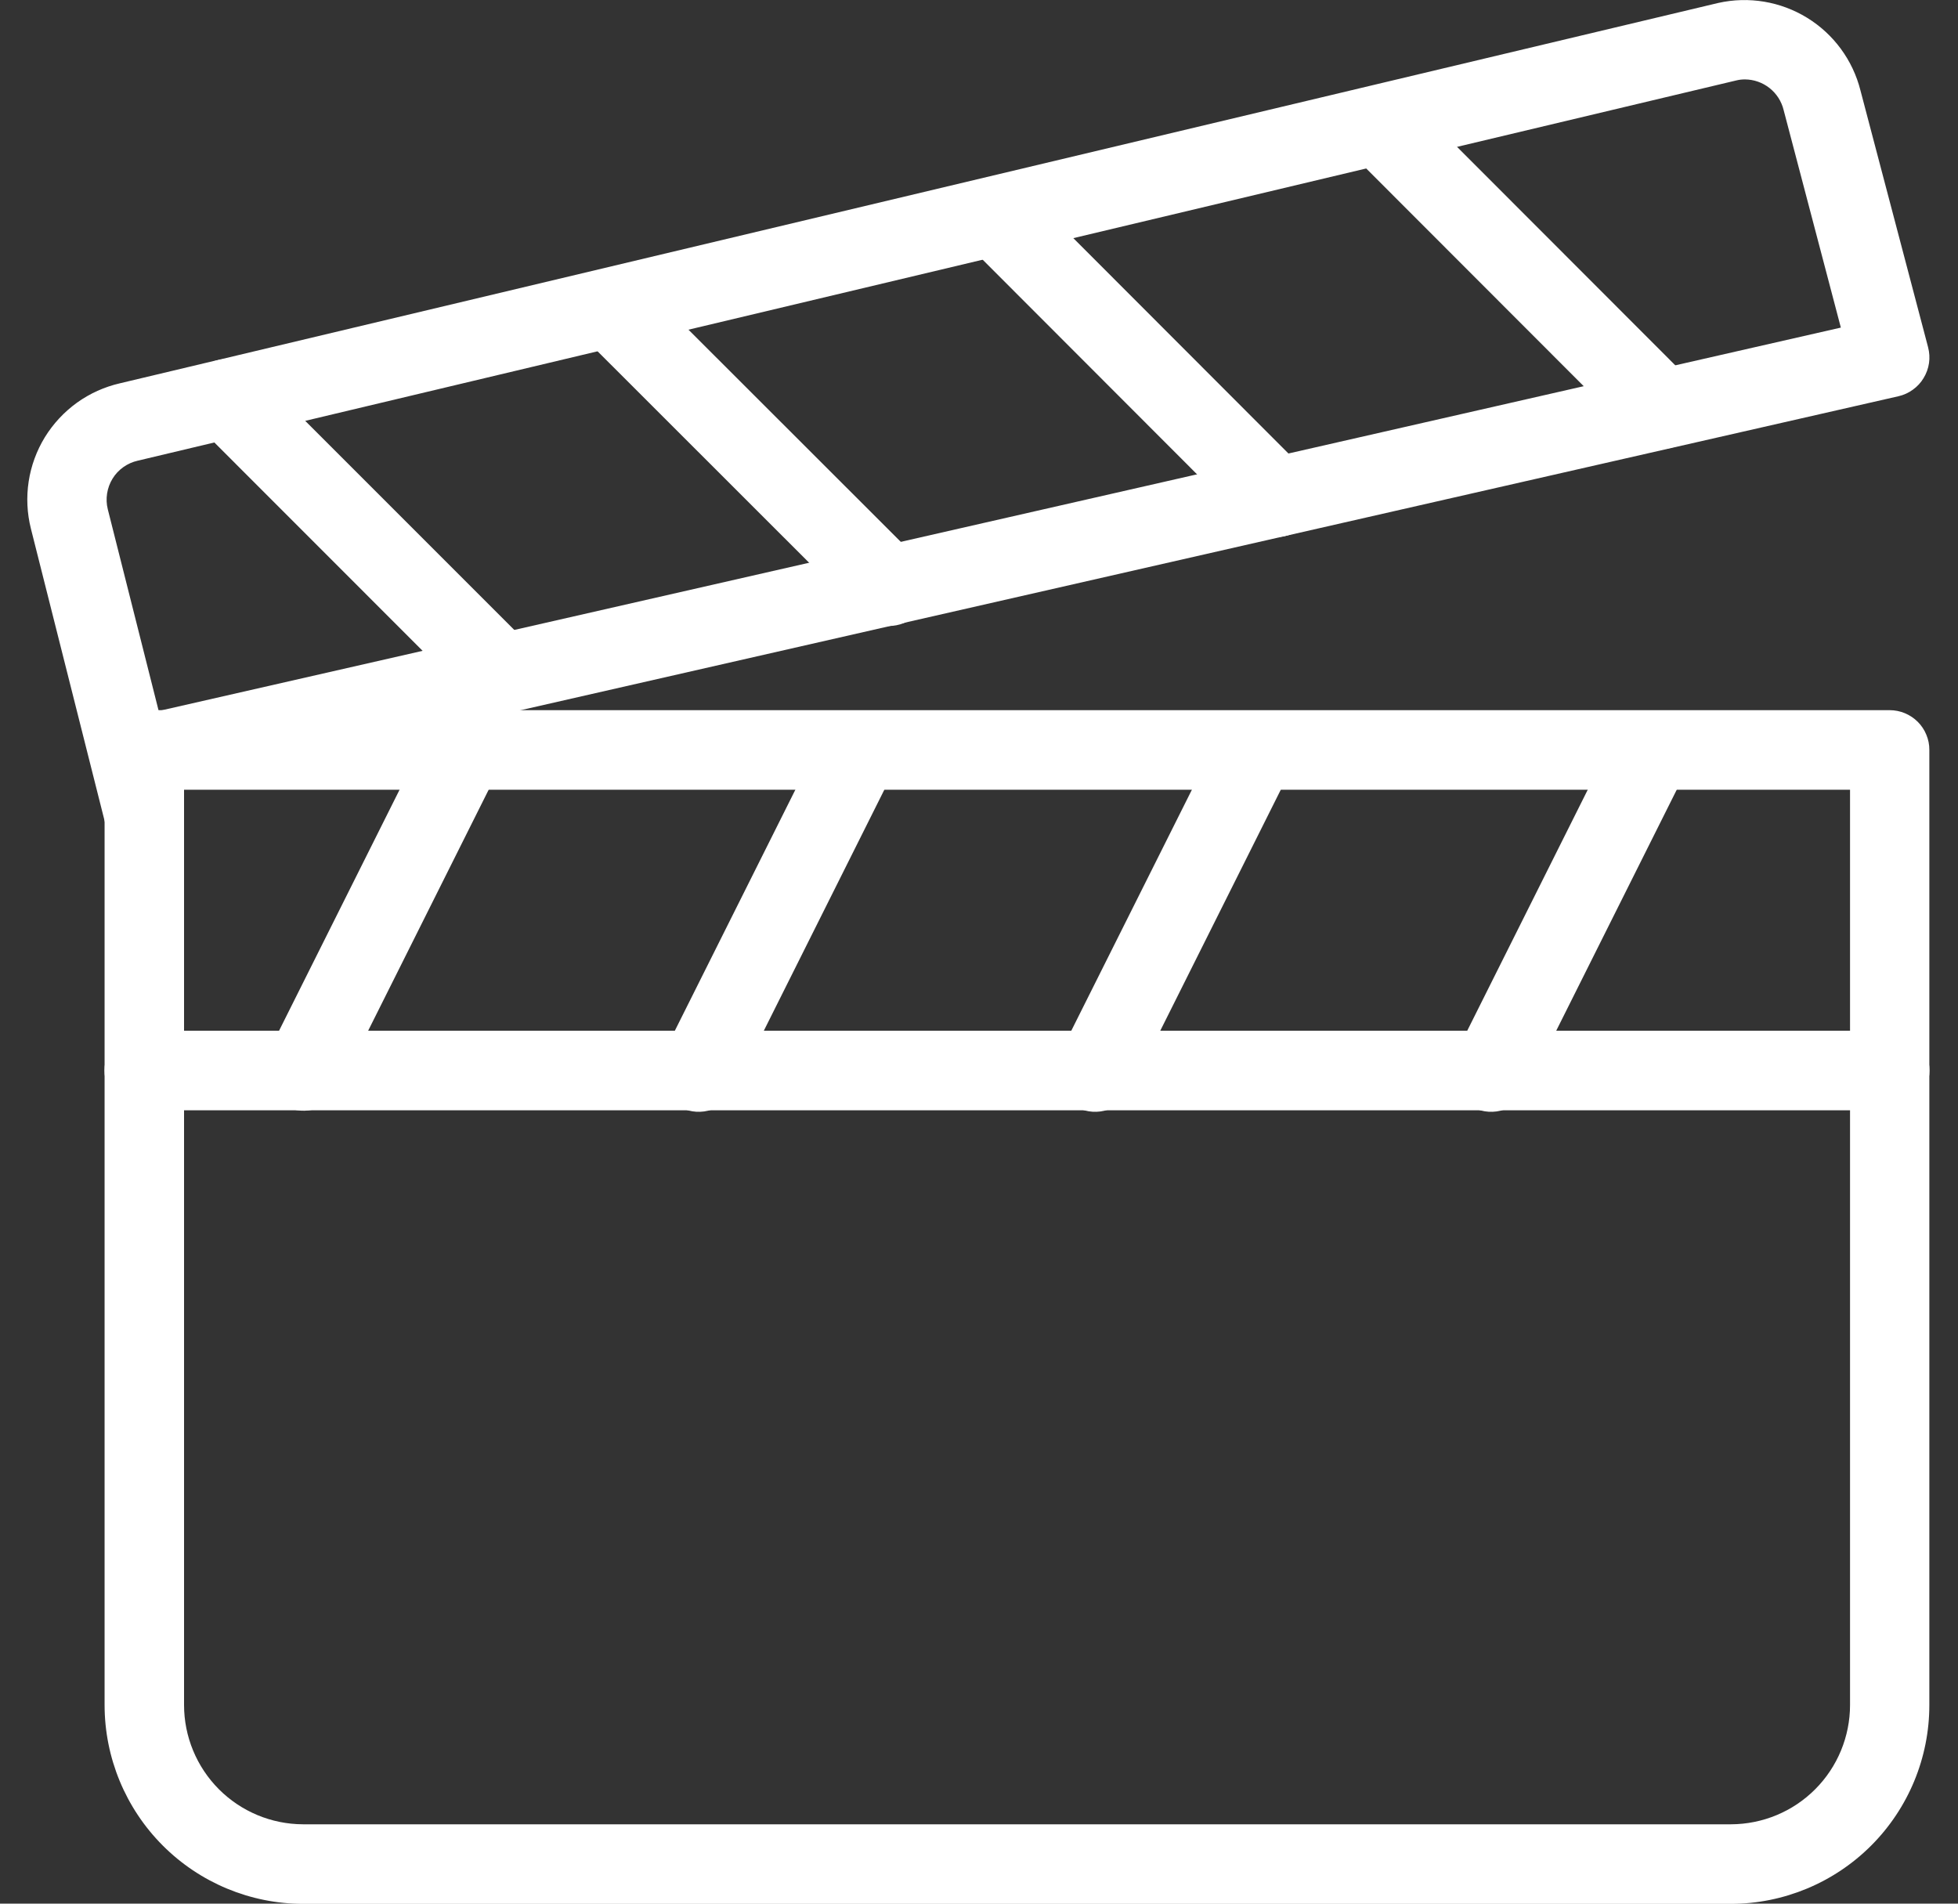
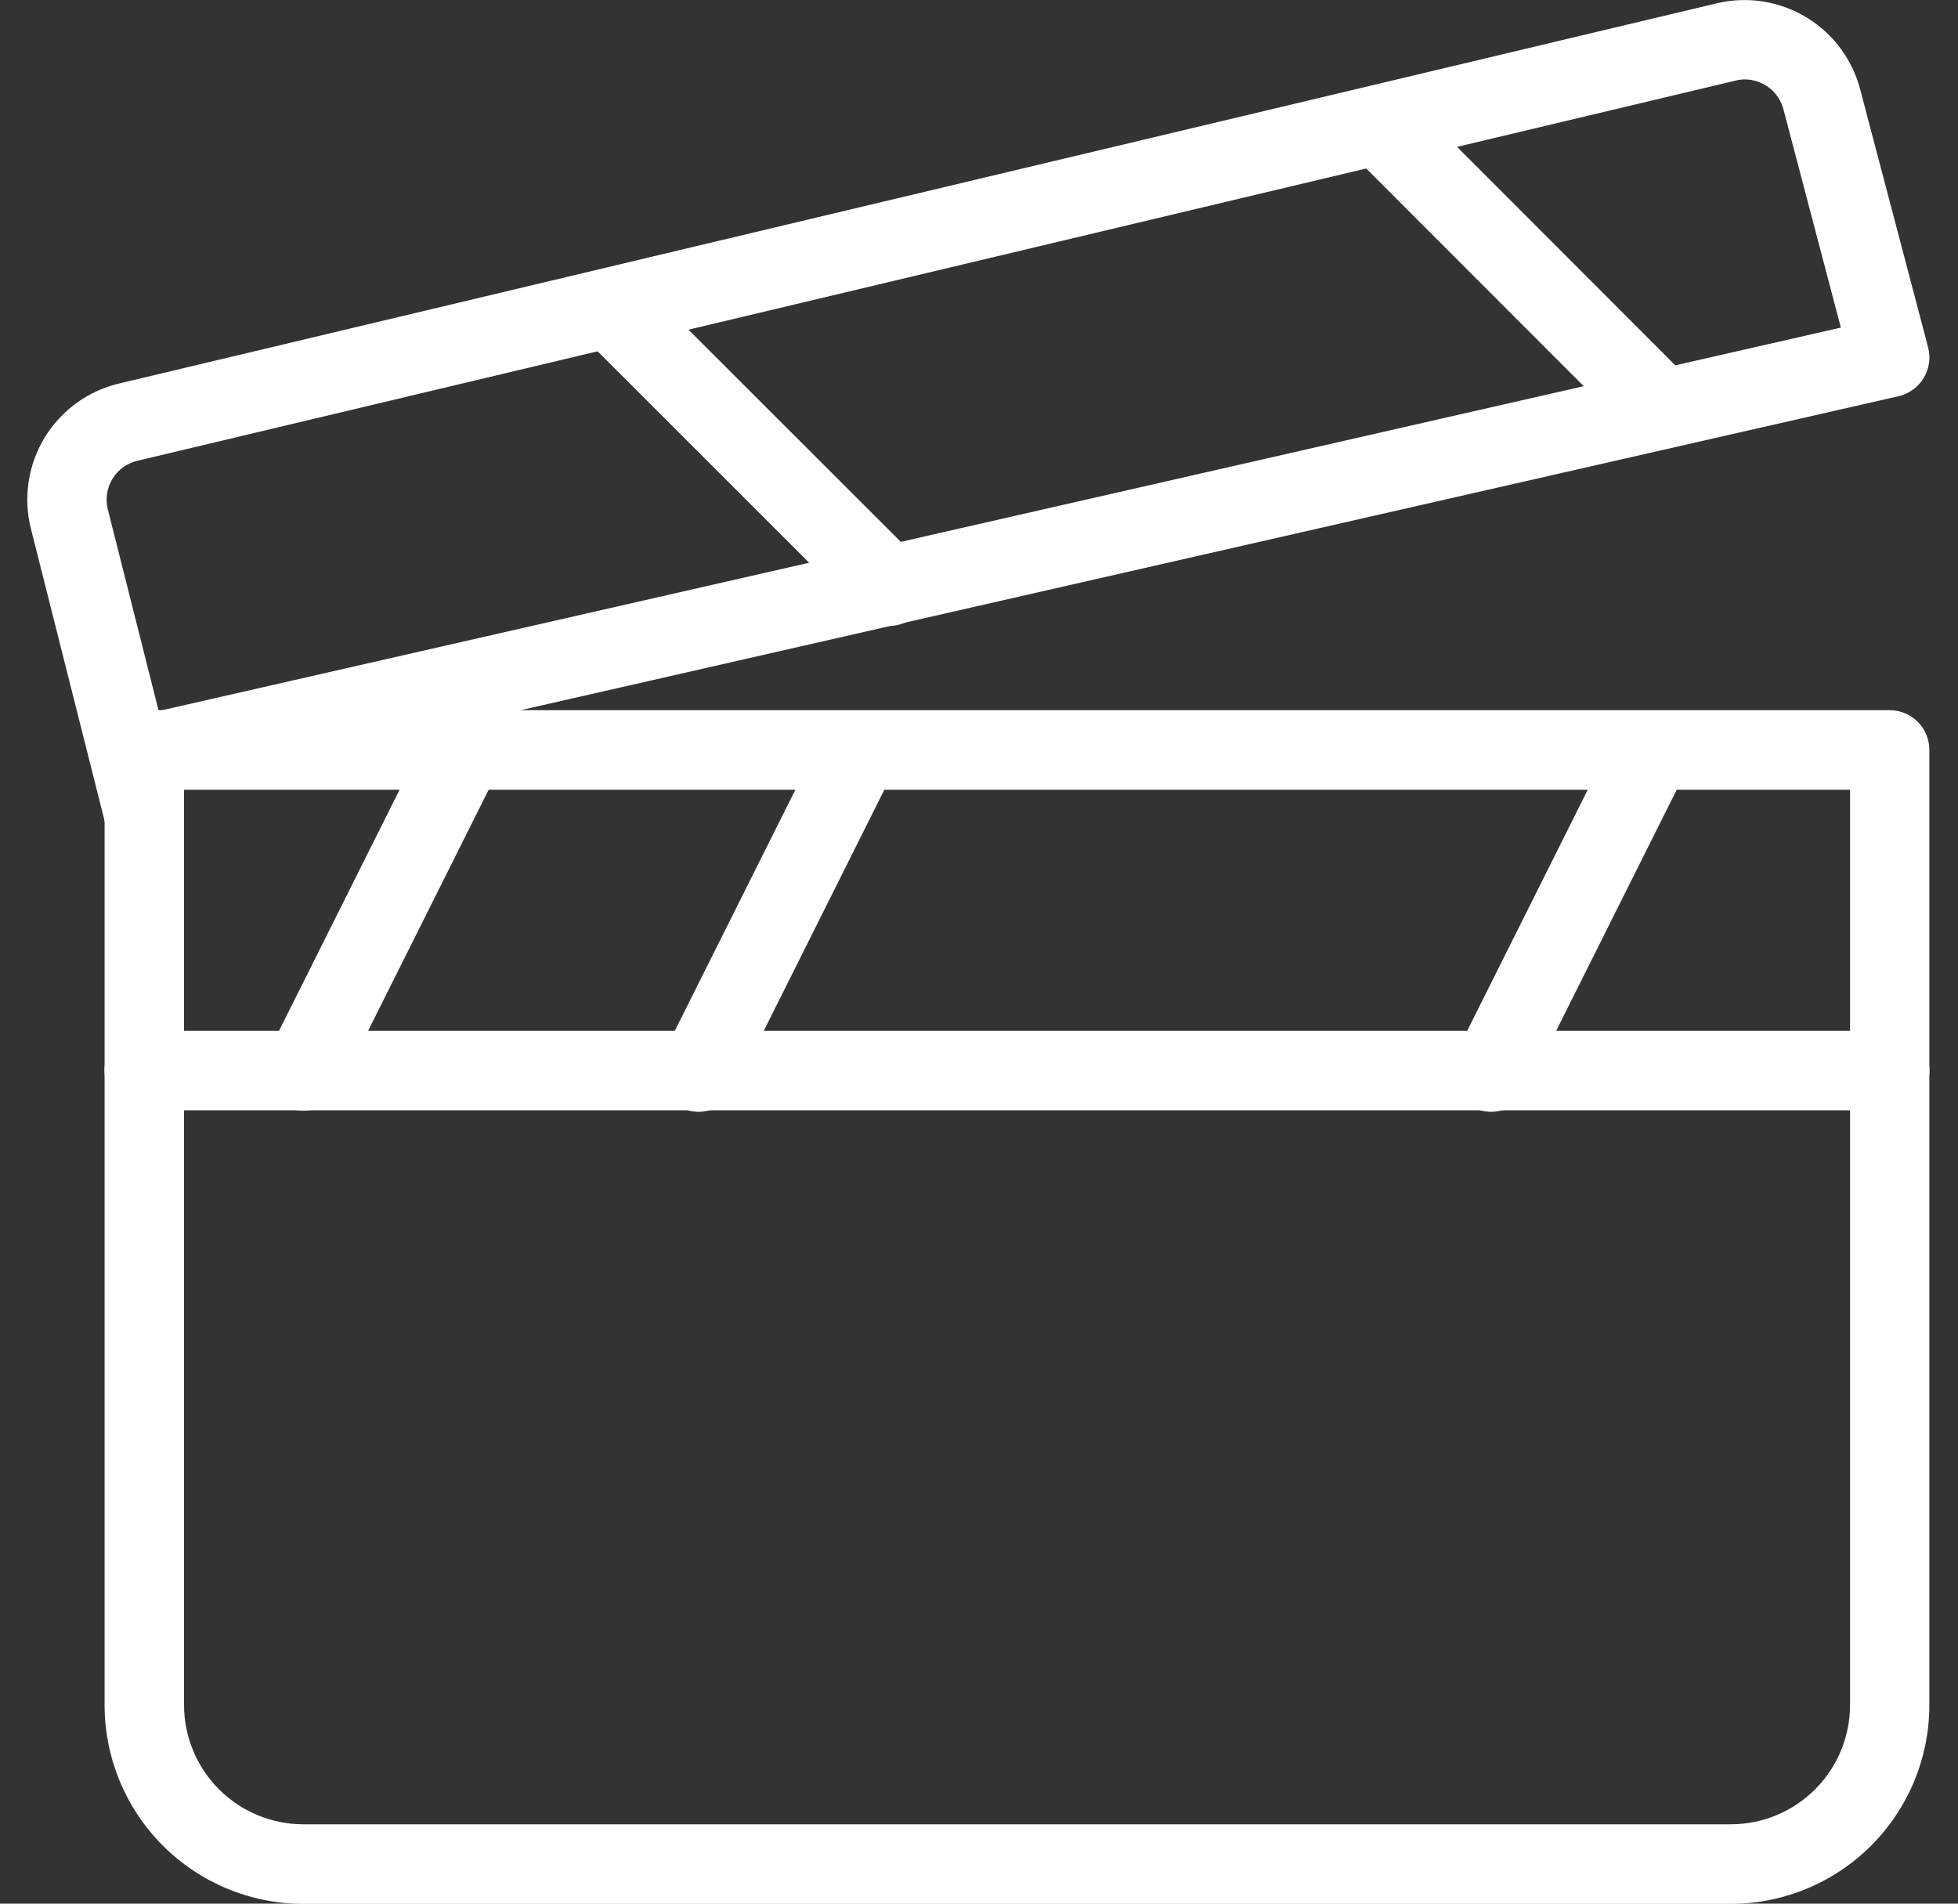
<svg xmlns="http://www.w3.org/2000/svg" width="36" height="35" viewBox="0 0 36 35" fill="none">
  <rect x="0" y="0" width="36" height="35" fill="#333333" stroke="none" />
  <g clip-path="url(#clip0_804_1183)">
    <path d="M34.744 13.057H2.652C2.459 13.057 2.273 13.135 2.137 13.272C2 13.409 1.923 13.595 1.923 13.788V31.347C1.923 32.315 2.307 33.244 2.991 33.93C3.674 34.615 4.602 35.002 5.57 35.004H31.826C32.795 35.002 33.722 34.615 34.406 33.93C35.09 33.244 35.474 32.315 35.473 31.347V13.788C35.474 13.692 35.455 13.597 35.418 13.509C35.382 13.42 35.328 13.339 35.26 13.271C35.193 13.204 35.112 13.15 35.024 13.113C34.935 13.076 34.84 13.057 34.744 13.057ZM34.015 31.347C34.015 31.928 33.785 32.485 33.375 32.896C32.965 33.308 32.408 33.539 31.827 33.541H5.57C4.99 33.539 4.434 33.307 4.024 32.896C3.614 32.484 3.384 31.927 3.384 31.347V14.52H34.015V31.347Z" fill="white" />
    <path d="M35.45 6.384L34.206 1.661C34.066 1.106 33.714 0.627 33.226 0.327C32.738 0.027 32.152 -0.071 31.593 0.054L2.206 7.047C1.922 7.112 1.653 7.233 1.416 7.403C1.179 7.574 0.978 7.79 0.825 8.038C0.673 8.287 0.571 8.564 0.527 8.853C0.483 9.141 0.497 9.436 0.568 9.719L1.942 15.167C1.981 15.325 2.072 15.464 2.2 15.565C2.328 15.665 2.486 15.719 2.648 15.719C2.709 15.719 2.77 15.712 2.829 15.697C2.922 15.673 3.01 15.632 3.086 15.574C3.163 15.517 3.228 15.445 3.277 15.362C3.326 15.28 3.358 15.188 3.372 15.094C3.385 14.999 3.38 14.902 3.356 14.809L3.276 14.492L34.906 7.285C35.002 7.263 35.092 7.222 35.171 7.164C35.251 7.107 35.318 7.034 35.368 6.95C35.419 6.866 35.453 6.773 35.467 6.676C35.481 6.579 35.475 6.48 35.45 6.385V6.384ZM2.918 13.072L1.982 9.364C1.958 9.269 1.954 9.17 1.969 9.074C1.984 8.977 2.018 8.884 2.069 8.801C2.12 8.717 2.188 8.645 2.268 8.588C2.347 8.532 2.438 8.491 2.533 8.47L31.923 1.479C31.975 1.466 32.029 1.46 32.082 1.46C32.247 1.461 32.406 1.517 32.535 1.619C32.664 1.721 32.755 1.863 32.794 2.023L33.846 6.023L2.918 13.072Z" fill="white" />
    <path d="M8.834 13.183C8.66 13.097 8.459 13.084 8.275 13.145C8.091 13.207 7.939 13.338 7.851 13.511L4.925 19.362C4.838 19.536 4.824 19.737 4.886 19.921C4.948 20.105 5.08 20.258 5.254 20.345C5.428 20.431 5.629 20.445 5.813 20.384C5.997 20.322 6.149 20.19 6.236 20.016L9.162 14.165C9.249 13.991 9.263 13.79 9.201 13.606C9.14 13.422 9.008 13.27 8.834 13.183Z" fill="white" />
    <path d="M16.11 13.183C15.936 13.097 15.735 13.083 15.552 13.145C15.367 13.206 15.215 13.338 15.128 13.511L12.202 19.362C12.155 19.448 12.127 19.543 12.117 19.641C12.108 19.738 12.119 19.837 12.148 19.93C12.178 20.024 12.226 20.11 12.29 20.185C12.353 20.259 12.431 20.32 12.519 20.364C12.607 20.408 12.703 20.434 12.8 20.44C12.898 20.446 12.996 20.433 13.089 20.4C13.181 20.368 13.266 20.317 13.339 20.251C13.411 20.185 13.47 20.105 13.511 20.016L16.437 14.165C16.523 13.991 16.538 13.79 16.476 13.606C16.415 13.422 16.283 13.27 16.11 13.183Z" fill="white" />
-     <path d="M23.401 13.183C23.227 13.097 23.026 13.084 22.843 13.145C22.659 13.207 22.507 13.338 22.419 13.511L19.491 19.362C19.445 19.448 19.416 19.543 19.407 19.641C19.397 19.738 19.408 19.837 19.437 19.93C19.467 20.024 19.515 20.11 19.579 20.185C19.642 20.259 19.721 20.32 19.808 20.364C19.896 20.408 19.991 20.434 20.089 20.44C20.187 20.446 20.285 20.433 20.378 20.4C20.47 20.368 20.555 20.317 20.628 20.251C20.701 20.185 20.759 20.105 20.8 20.016L23.726 14.165C23.813 13.992 23.827 13.791 23.766 13.607C23.705 13.423 23.574 13.27 23.401 13.183Z" fill="white" />
    <path d="M30.679 13.183C30.506 13.097 30.305 13.083 30.121 13.145C29.937 13.206 29.785 13.338 29.697 13.511L26.771 19.362C26.725 19.448 26.696 19.543 26.687 19.641C26.678 19.738 26.688 19.837 26.718 19.93C26.747 20.024 26.795 20.11 26.859 20.185C26.923 20.259 27.001 20.32 27.088 20.364C27.176 20.408 27.272 20.434 27.37 20.44C27.468 20.446 27.566 20.433 27.658 20.4C27.751 20.368 27.836 20.317 27.908 20.251C27.981 20.185 28.039 20.105 28.08 20.016L31.006 14.165C31.093 13.991 31.107 13.79 31.046 13.606C30.985 13.422 30.853 13.27 30.679 13.183Z" fill="white" />
    <path d="M34.744 18.95H2.652C2.458 18.95 2.272 19.027 2.135 19.164C1.998 19.301 1.921 19.488 1.921 19.681C1.921 19.875 1.998 20.062 2.135 20.199C2.272 20.336 2.458 20.413 2.652 20.413H34.744C34.938 20.413 35.124 20.336 35.262 20.199C35.399 20.062 35.476 19.875 35.476 19.681C35.476 19.488 35.399 19.301 35.262 19.164C35.124 19.027 34.938 18.95 34.744 18.95Z" fill="white" />
-     <path d="M9.728 11.854L4.69 6.816C4.622 6.748 4.541 6.694 4.452 6.657C4.364 6.621 4.269 6.602 4.173 6.602C4.077 6.602 3.981 6.621 3.893 6.657C3.804 6.694 3.723 6.748 3.656 6.816C3.588 6.884 3.534 6.964 3.497 7.053C3.46 7.142 3.441 7.237 3.441 7.333C3.441 7.429 3.46 7.524 3.497 7.613C3.534 7.701 3.588 7.782 3.656 7.85L8.694 12.89C8.831 13.027 9.017 13.104 9.212 13.104C9.308 13.104 9.403 13.085 9.491 13.048C9.58 13.011 9.66 12.957 9.728 12.889C9.865 12.752 9.942 12.566 9.942 12.371C9.942 12.177 9.865 11.991 9.728 11.854Z" fill="white" />
    <path d="M16.85 10.25L11.808 5.212C11.671 5.075 11.485 4.998 11.291 4.998C11.097 4.998 10.911 5.075 10.774 5.212C10.637 5.349 10.56 5.535 10.56 5.729C10.56 5.923 10.637 6.109 10.774 6.246L15.815 11.284C15.883 11.354 15.963 11.41 16.053 11.449C16.142 11.488 16.238 11.508 16.335 11.509C16.433 11.51 16.529 11.492 16.62 11.455C16.71 11.418 16.792 11.364 16.861 11.295C16.93 11.227 16.984 11.145 17.021 11.055C17.058 10.965 17.076 10.868 17.075 10.771C17.075 10.673 17.054 10.577 17.016 10.488C16.977 10.398 16.921 10.318 16.851 10.25H16.85Z" fill="white" />
-     <path d="M23.977 8.626L18.943 3.586C18.877 3.512 18.796 3.452 18.706 3.41C18.616 3.368 18.518 3.345 18.418 3.342C18.319 3.339 18.219 3.357 18.127 3.394C18.034 3.431 17.95 3.486 17.88 3.557C17.81 3.627 17.755 3.712 17.718 3.804C17.681 3.897 17.664 3.996 17.667 4.096C17.671 4.195 17.694 4.293 17.736 4.383C17.779 4.473 17.839 4.554 17.913 4.62L22.947 9.66C23.085 9.797 23.271 9.874 23.465 9.874C23.561 9.874 23.656 9.856 23.745 9.819C23.834 9.782 23.914 9.728 23.981 9.66C24.118 9.522 24.194 9.336 24.193 9.142C24.192 8.948 24.115 8.763 23.977 8.626Z" fill="white" />
    <path d="M31.087 7.002L26.052 1.962C25.915 1.825 25.729 1.748 25.535 1.748C25.341 1.748 25.155 1.825 25.018 1.962C24.881 2.099 24.804 2.285 24.804 2.479C24.804 2.673 24.881 2.859 25.018 2.996L30.053 8.036C30.121 8.104 30.202 8.158 30.291 8.194C30.379 8.231 30.474 8.25 30.57 8.25C30.666 8.25 30.762 8.231 30.85 8.194C30.939 8.158 31.019 8.104 31.087 8.036C31.155 7.968 31.209 7.887 31.246 7.799C31.283 7.71 31.302 7.615 31.302 7.519C31.302 7.423 31.283 7.328 31.246 7.239C31.209 7.15 31.155 7.07 31.087 7.002Z" fill="white" />
  </g>
  <defs>
    <clipPath id="clip0_804_1183">
      <rect width="34.973" height="35" fill="white" transform="translate(0.5)" />
    </clipPath>
  </defs>
</svg>